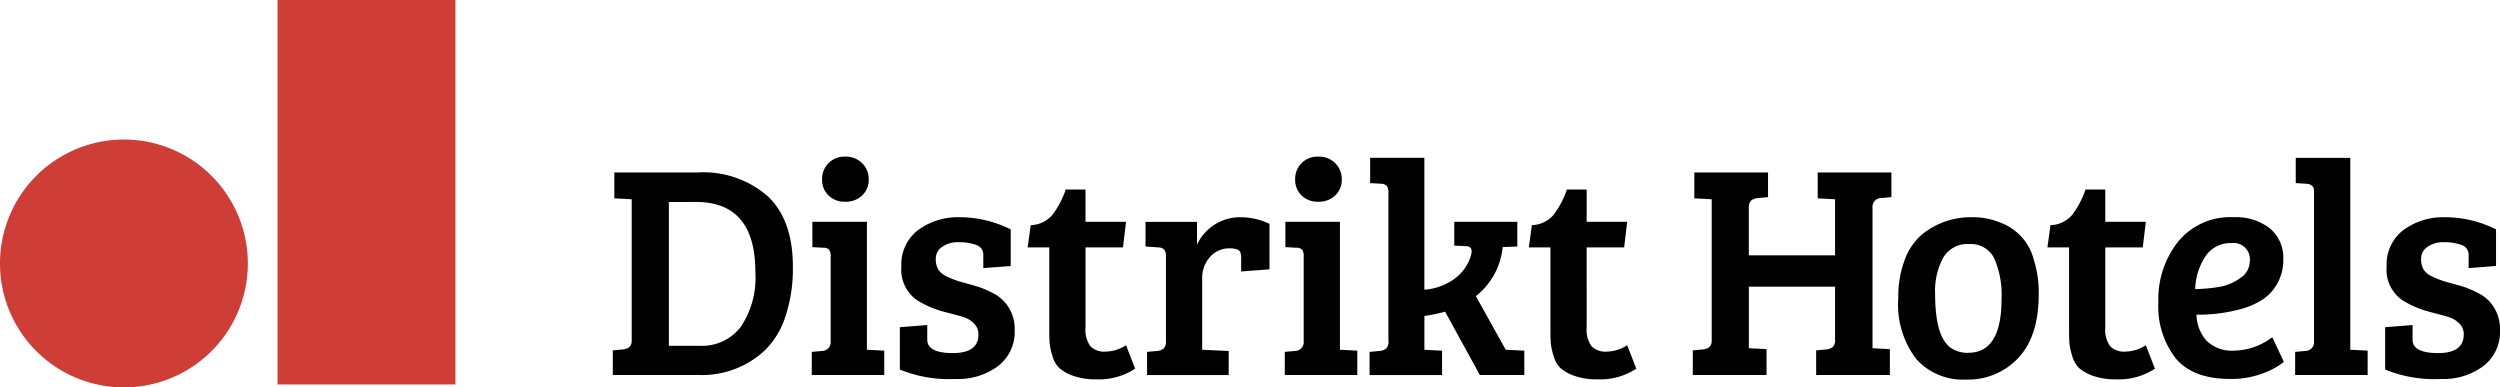
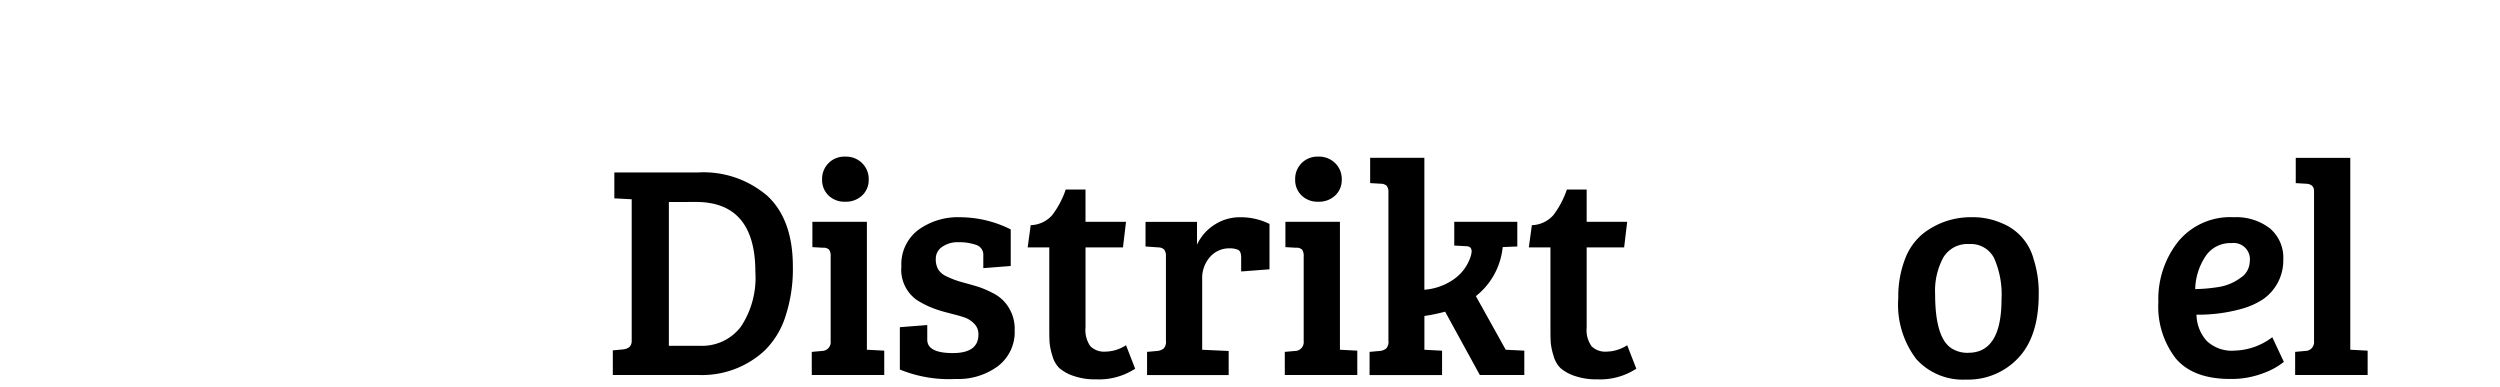
<svg xmlns="http://www.w3.org/2000/svg" id="Logo" width="232.338" height="36.002" viewBox="0 0 232.338 36.002">
  <defs>
    <clipPath id="clip-path">
      <rect id="Rectangle_2" data-name="Rectangle 2" width="232.338" height="36.002" transform="translate(0 0)" />
    </clipPath>
  </defs>
  <g id="Group_1" data-name="Group 1" clip-path="url(#clip-path)">
    <path id="Path_1" data-name="Path 1" d="M157.327,63.1V60.809l.934-.085q.821-.085.821-.793V46.768l-1.613-.085V44.277h7.756a9.084,9.084,0,0,1,6.5,2.208q2.335,2.208,2.335,6.539a14.028,14.028,0,0,1-.708,4.685,7.694,7.694,0,0,1-1.925,3.128,8.553,8.553,0,0,1-6.058,2.264Zm5.209-16.079V60.385h2.887a4.524,4.524,0,0,0,3.793-1.756,8.2,8.2,0,0,0,1.359-5.1q0-6.511-5.52-6.511Z" transform="translate(-100.375 -28.249)" />
    <path id="Path_2" data-name="Path 2" d="M213.523,46.269V58.158l1.613.085v2.265H208.4V58.357l.934-.085a.816.816,0,0,0,.821-.906V49.5a.993.993,0,0,0-.155-.651.731.731,0,0,0-.552-.17l-.991-.057V46.269Zm-3.567-2.449a1.985,1.985,0,0,1-.595-1.486,2.059,2.059,0,0,1,2.151-2.123,2.129,2.129,0,0,1,1.571.609,2.058,2.058,0,0,1,.608,1.515,1.963,1.963,0,0,1-.608,1.486,2.183,2.183,0,0,1-1.571.58,2.13,2.13,0,0,1-1.557-.58" transform="translate(-132.958 -25.655)" />
    <path id="Path_3" data-name="Path 3" d="M238.12,58.348a4.7,4.7,0,0,0-1.642-.254,2.492,2.492,0,0,0-1.542.439,1.308,1.308,0,0,0-.581,1.076,1.931,1.931,0,0,0,.213.991,1.742,1.742,0,0,0,.665.609,8.525,8.525,0,0,0,1.7.637q.99.27,1.472.425a8.728,8.728,0,0,1,1.2.524,3.581,3.581,0,0,1,1.09.792,3.756,3.756,0,0,1,.991,2.689,3.982,3.982,0,0,1-1.543,3.326,6.182,6.182,0,0,1-3.92,1.2,12.057,12.057,0,0,1-5.209-.877V65.991l2.548-.2v1.359q0,1.246,2.378,1.246t2.378-1.727a1.357,1.357,0,0,0-.41-1.019,2.323,2.323,0,0,0-.807-.538q-.4-.142-.948-.283t-1.076-.283a10.637,10.637,0,0,1-1.132-.382,8.679,8.679,0,0,1-1.344-.693,3.439,3.439,0,0,1-1.444-3.128,4,4,0,0,1,1.557-3.383,6.27,6.27,0,0,1,3.92-1.189,10.6,10.6,0,0,1,4.685,1.132v3.4l-2.548.2V59.311a.951.951,0,0,0-.651-.963" transform="translate(-147.387 -35.583)" />
    <path id="Path_4" data-name="Path 4" d="M267.359,48.656h1.84v3h3.765l-.283,2.378H269.2V61.48a2.588,2.588,0,0,0,.453,1.741,1.809,1.809,0,0,0,1.4.5,3.62,3.62,0,0,0,1.911-.594l.849,2.18a6.126,6.126,0,0,1-3.595.991,6.224,6.224,0,0,1-2.152-.325,3.916,3.916,0,0,1-1.3-.722,2.532,2.532,0,0,1-.65-1.161,5.813,5.813,0,0,1-.255-1.2q-.028-.439-.028-1.288V54.035h-2.01l.283-2.066a2.762,2.762,0,0,0,2.01-.948,8.386,8.386,0,0,0,1.245-2.364" transform="translate(-168.317 -31.043)" />
    <path id="Path_5" data-name="Path 5" d="M295.984,67.265V59.424a1,1,0,0,0-.155-.637.775.775,0,0,0-.552-.212l-1.189-.085V56.2h4.784V58.32a4.392,4.392,0,0,1,1.585-1.826,4.341,4.341,0,0,1,2.477-.722,6.011,6.011,0,0,1,2.675.623v4.217l-2.633.2v-1.3q0-.566-.283-.708a1.849,1.849,0,0,0-.764-.142,2.373,2.373,0,0,0-1.854.807,2.961,2.961,0,0,0-.722,2.052v6.567l2.462.113v2.236H294.23V68.285l.934-.085a1.122,1.122,0,0,0,.623-.24.941.941,0,0,0,.2-.694" transform="translate(-187.628 -35.583)" />
    <path id="Path_6" data-name="Path 6" d="M334.965,46.269V58.158l1.613.085v2.265h-6.737V58.357l.934-.085a.816.816,0,0,0,.821-.906V49.5a.993.993,0,0,0-.155-.651.731.731,0,0,0-.552-.17l-.991-.057V46.269ZM331.4,43.82a1.986,1.986,0,0,1-.595-1.486,2.059,2.059,0,0,1,2.151-2.123,2.129,2.129,0,0,1,1.571.609,2.058,2.058,0,0,1,.608,1.515,1.963,1.963,0,0,1-.608,1.486,2.183,2.183,0,0,1-1.571.58,2.13,2.13,0,0,1-1.557-.58" transform="translate(-210.438 -25.655)" />
    <path id="Path_7" data-name="Path 7" d="M353.352,57.536V43.751a.941.941,0,0,0-.155-.623.814.814,0,0,0-.552-.2l-.991-.057v-2.35h5.039V52.781a5.472,5.472,0,0,0,2.718-.962A4.1,4.1,0,0,0,361,49.667a1.662,1.662,0,0,0,.085-.453c0-.321-.18-.481-.538-.481l-1.076-.057V46.468h5.859v2.293l-1.359.056a6.614,6.614,0,0,1-2.491,4.558l2.774,4.982,1.727.085v2.265h-4.133l-3.227-5.888a15.789,15.789,0,0,1-1.925.4v3.142h.029l1.613.085v2.265H351.6V58.556l.934-.085a1.122,1.122,0,0,0,.623-.24.94.94,0,0,0,.2-.694" transform="translate(-224.319 -25.854)" />
    <path id="Path_8" data-name="Path 8" d="M396.023,48.656h1.84v3h3.765l-.283,2.378h-3.482V61.48a2.588,2.588,0,0,0,.453,1.741,1.809,1.809,0,0,0,1.4.5,3.619,3.619,0,0,0,1.911-.594l.849,2.18a6.125,6.125,0,0,1-3.595.991,6.223,6.223,0,0,1-2.152-.325,3.915,3.915,0,0,1-1.3-.722,2.532,2.532,0,0,1-.65-1.161,5.827,5.827,0,0,1-.255-1.2q-.028-.439-.028-1.288V54.035h-2.01l.283-2.066a2.762,2.762,0,0,0,2.01-.948,8.388,8.388,0,0,0,1.245-2.364" transform="translate(-250.405 -31.043)" />
-     <path id="Path_9" data-name="Path 9" d="M447.8,59.79v-4.9h-8.011v5.719l1.642.085V63.1h-6.851V60.809l.935-.085q.821-.084.821-.792V46.768l-1.614-.085V44.277h6.85V46.57l-.934.085a1.172,1.172,0,0,0-.651.241.936.936,0,0,0-.2.694v4.388H447.8V46.768l-1.613-.085V44.277h6.85V46.57l-.934.085a.816.816,0,0,0-.821.906v13.05l1.613.085V63.1h-6.85V60.809l.934-.085a1.114,1.114,0,0,0,.623-.24.936.936,0,0,0,.2-.694" transform="translate(-277.259 -28.249)" />
    <path id="Path_10" data-name="Path 10" d="M487.342,63.3a9.691,9.691,0,0,1,.623-3.638,5.563,5.563,0,0,1,1.67-2.364,7.169,7.169,0,0,1,4.445-1.529,6.728,6.728,0,0,1,2.873.552,4.964,4.964,0,0,1,2.973,3.369,10.088,10.088,0,0,1,.467,3.241q0,3.907-1.9,5.917a6.378,6.378,0,0,1-4.854,2.01,5.823,5.823,0,0,1-4.629-1.911,8.355,8.355,0,0,1-1.67-5.647m6.511,5.067q3.085,0,3.086-4.983a8.345,8.345,0,0,0-.694-3.821,2.423,2.423,0,0,0-2.322-1.3,2.6,2.6,0,0,0-2.392,1.246,6.473,6.473,0,0,0-.764,3.4q0,3.992,1.472,5.01a2.754,2.754,0,0,0,1.613.453" transform="translate(-310.924 -35.582)" />
-     <path id="Path_11" data-name="Path 11" d="M529.168,48.656h1.84v3h3.765l-.283,2.378h-3.482V61.48a2.587,2.587,0,0,0,.453,1.741,1.808,1.808,0,0,0,1.4.5,3.62,3.62,0,0,0,1.911-.594l.849,2.18a6.125,6.125,0,0,1-3.595.991,6.224,6.224,0,0,1-2.152-.325,3.914,3.914,0,0,1-1.3-.722,2.532,2.532,0,0,1-.651-1.161,5.832,5.832,0,0,1-.255-1.2q-.028-.439-.028-1.288V54.035h-2.01l.283-2.066a2.761,2.761,0,0,0,2.01-.948,8.388,8.388,0,0,0,1.245-2.364" transform="translate(-335.351 -31.043)" />
    <path id="Path_12" data-name="Path 12" d="M561.111,55.772a5.116,5.116,0,0,1,3.369,1.033,3.562,3.562,0,0,1,1.246,2.9,4.388,4.388,0,0,1-1.868,3.68,6.988,6.988,0,0,1-1.925.877,14.913,14.913,0,0,1-4.274.566,3.754,3.754,0,0,0,.934,2.42,3.379,3.379,0,0,0,2.6.92,6.034,6.034,0,0,0,3.51-1.246l1.076,2.293a6.68,6.68,0,0,1-1.911,1.048,8.23,8.23,0,0,1-3.072.538q-3.454,0-5.066-1.911a7.884,7.884,0,0,1-1.614-5.251,8.6,8.6,0,0,1,1.84-5.605,6.267,6.267,0,0,1,5.152-2.265m-1.288,6.469a4.59,4.59,0,0,0,1.911-.821,1.844,1.844,0,0,0,.878-1.514,1.514,1.514,0,0,0-1.7-1.727,2.759,2.759,0,0,0-2.434,1.259,5.78,5.78,0,0,0-.935,3.015,14.886,14.886,0,0,0,2.279-.212" transform="translate(-353.528 -35.583)" />
    <path id="Path_13" data-name="Path 13" d="M594.349,40.523V58.357l1.613.085v2.265h-6.737V58.555l.934-.085a.816.816,0,0,0,.821-.906V43.609q0-.622-.708-.679l-.991-.057v-2.35Z" transform="translate(-375.925 -25.854)" />
-     <path id="Path_14" data-name="Path 14" d="M619.441,58.348a4.7,4.7,0,0,0-1.641-.254,2.493,2.493,0,0,0-1.543.439,1.308,1.308,0,0,0-.581,1.076,1.933,1.933,0,0,0,.213.991,1.745,1.745,0,0,0,.665.609,8.523,8.523,0,0,0,1.7.637q.991.27,1.472.425a8.728,8.728,0,0,1,1.2.524,3.584,3.584,0,0,1,1.09.792,3.756,3.756,0,0,1,.991,2.689,3.983,3.983,0,0,1-1.543,3.326,6.182,6.182,0,0,1-3.921,1.2,12.058,12.058,0,0,1-5.209-.877V65.991l2.548-.2v1.359q0,1.246,2.378,1.246t2.378-1.727a1.356,1.356,0,0,0-.411-1.019,2.322,2.322,0,0,0-.807-.538q-.4-.142-.948-.283t-1.076-.283a10.651,10.651,0,0,1-1.132-.382,8.677,8.677,0,0,1-1.345-.693,3.44,3.44,0,0,1-1.444-3.128,4,4,0,0,1,1.557-3.383,6.27,6.27,0,0,1,3.92-1.189A10.6,10.6,0,0,1,622.64,56.9v3.4l-2.548.2V59.311a.951.951,0,0,0-.651-.963" transform="translate(-390.67 -35.583)" />
-     <path id="Path_15" data-name="Path 15" d="M23.033,47.341A11.517,11.517,0,1,1,11.517,35.824,11.517,11.517,0,0,1,23.033,47.341" transform="translate(0 -22.856)" fill="#ce3e36" />
-     <path id="Path_16" data-name="Path 16" d="M0,0H16.534V35.728H0Z" transform="translate(25.792 0)" fill="#ce3e36" />
  </g>
</svg>